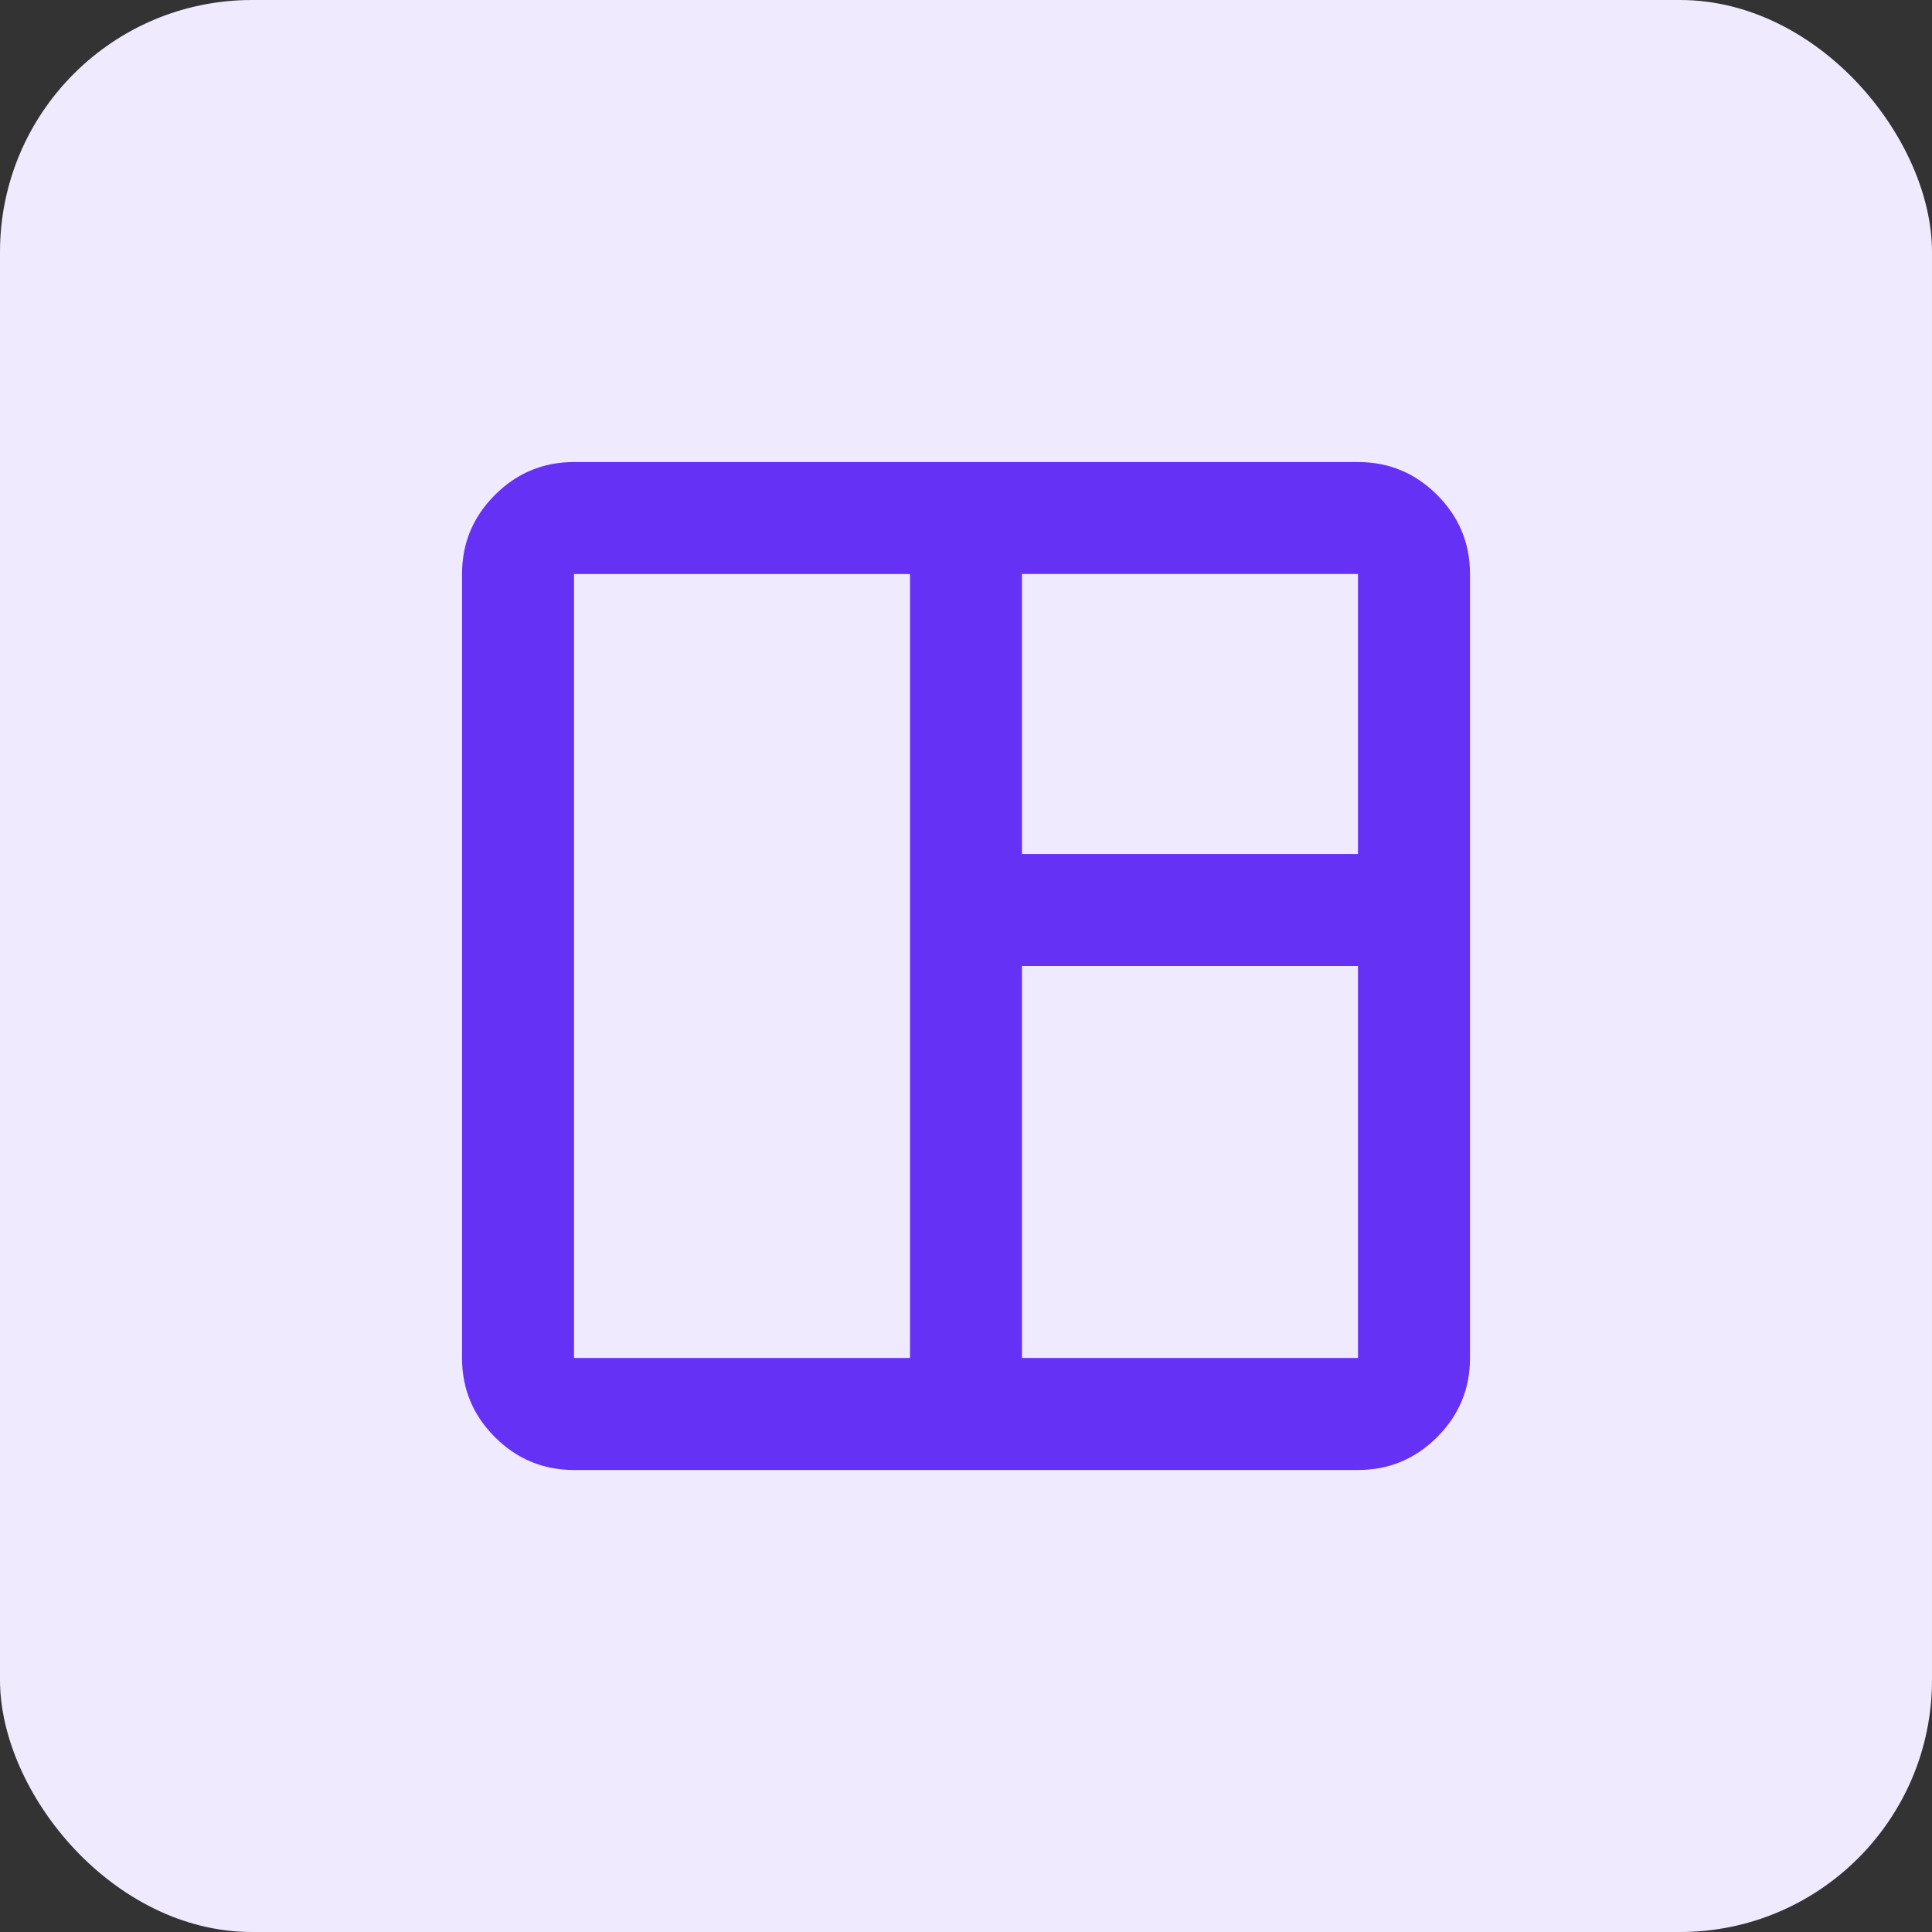
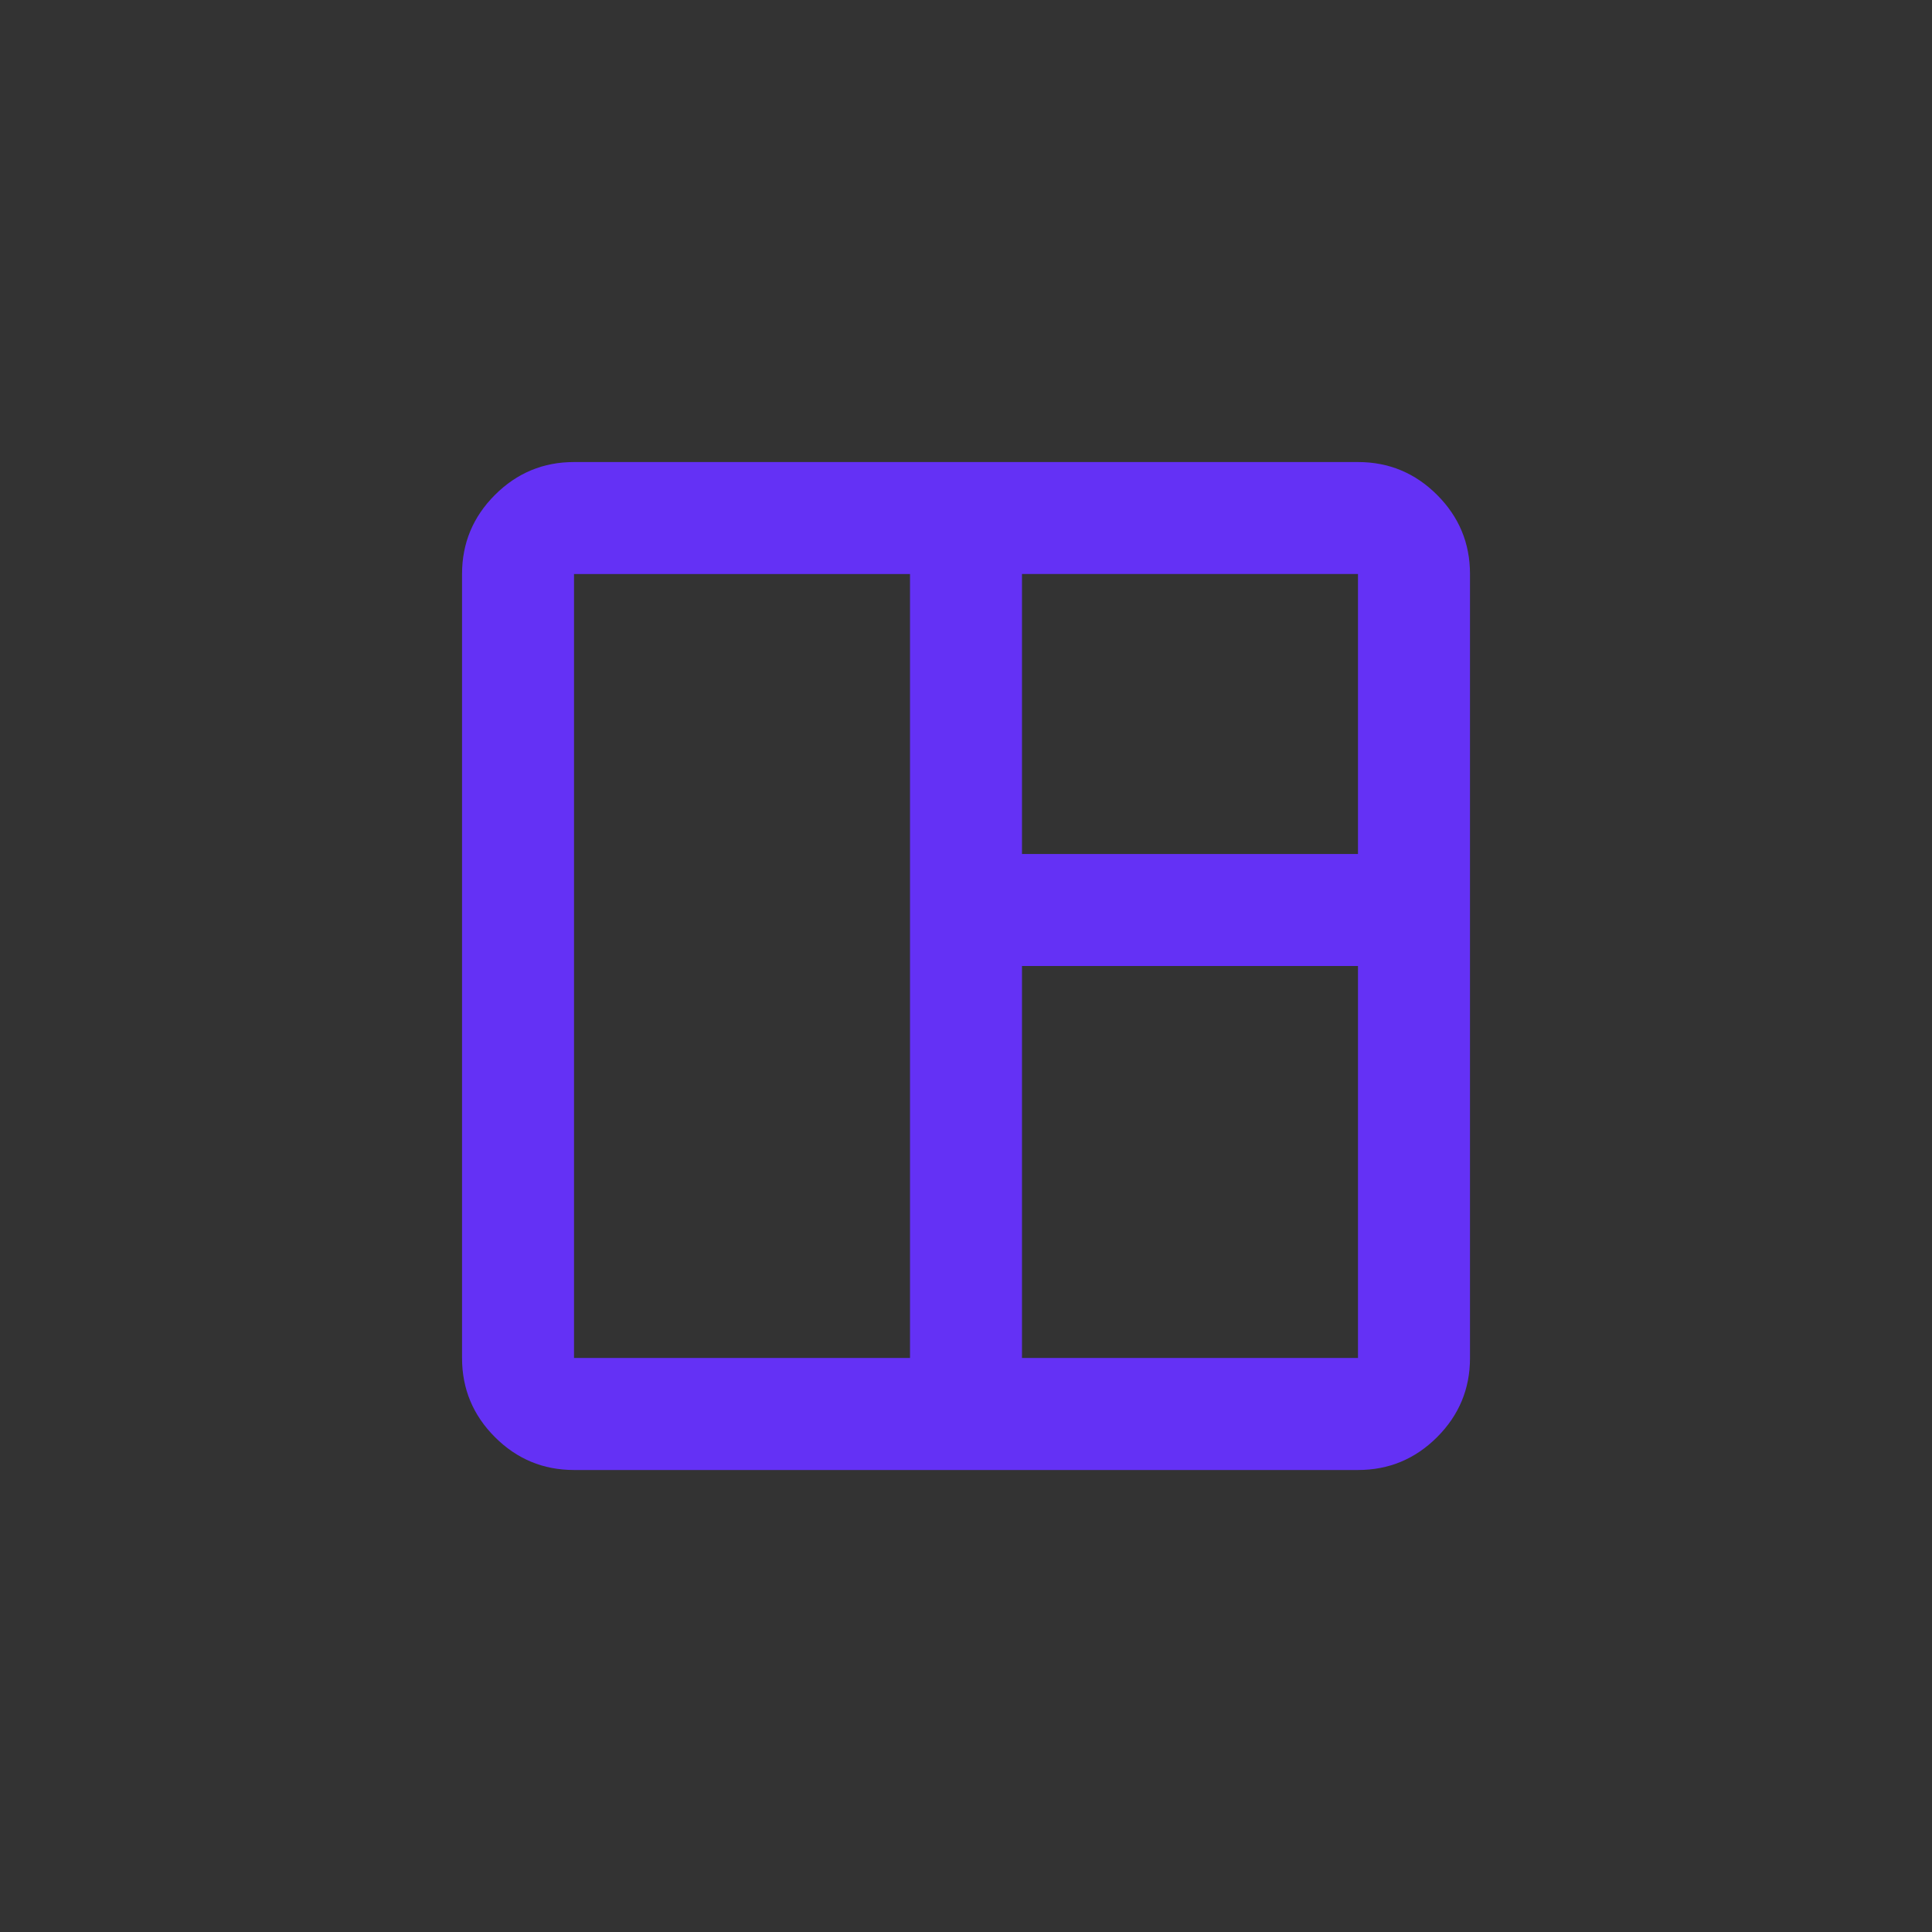
<svg xmlns="http://www.w3.org/2000/svg" id="uuid-0d45a0ec-7332-4d09-a50b-4de3d8037a7a" data-name="Layer 2" viewBox="0 0 46 46">
  <rect x="0" y="0" width="46" height="46" fill="#333333" stroke="none" />
  <g id="uuid-3d6c2e9b-2b0f-45fe-973a-b2025d30d527" data-name="Layer 1">
    <g>
-       <rect id="uuid-d0441a0c-cf58-4c73-b770-dcbd13e49d10" data-name="Rectangle 222" x="0" width="46" height="46" rx="6" ry="6" fill="#f0eaff" />
      <path d="M13.667,35c-.733,0-1.361-.261-1.883-.783-.522-.522-.783-1.15-.783-1.883V13.667c0-.733.261-1.361.783-1.883.522-.522,1.15-.783,1.883-.783h18.667c.733,0,1.361.261,1.883.783.522.522.783,1.15.783,1.883v18.667c0,.733-.261,1.361-.783,1.883-.522.522-1.15.783-1.883.783H13.667ZM13.667,32.333h8V13.667h-8v18.667ZM24.333,32.333h8v-9.333h-8v9.333ZM24.333,20.333h8v-6.667h-8v6.667Z" fill="#6431f5" />
    </g>
  </g>
</svg>